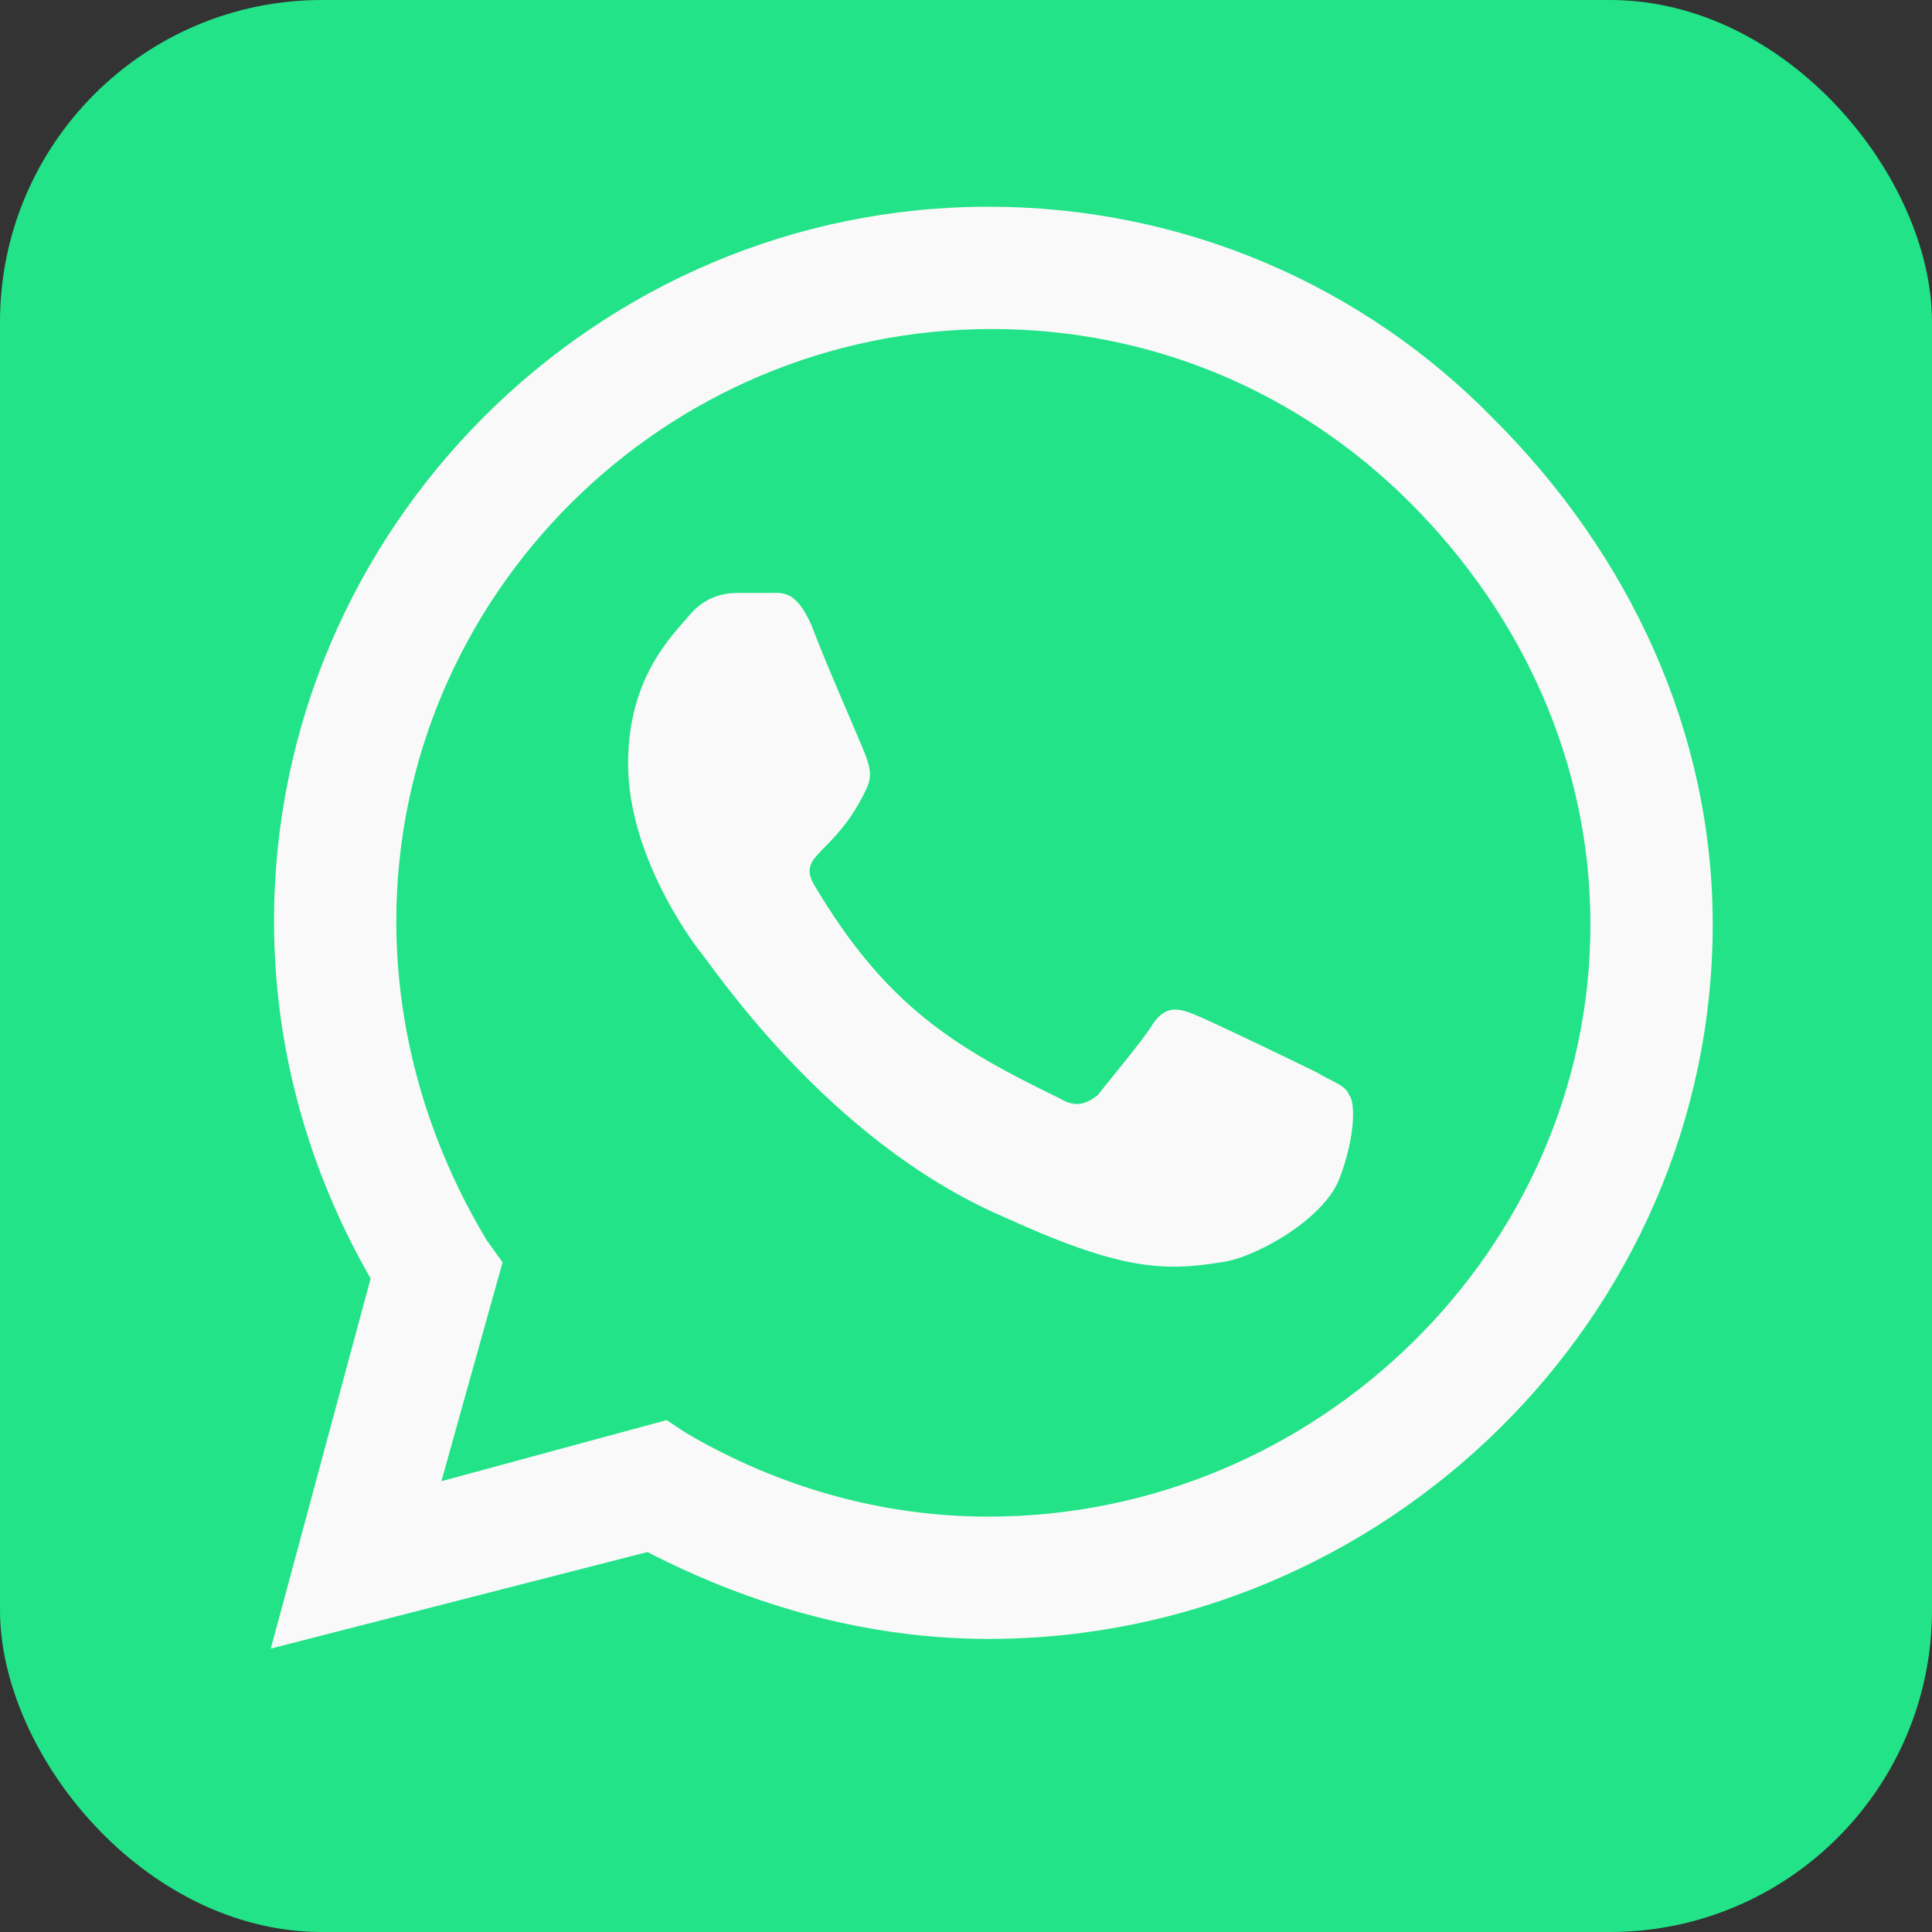
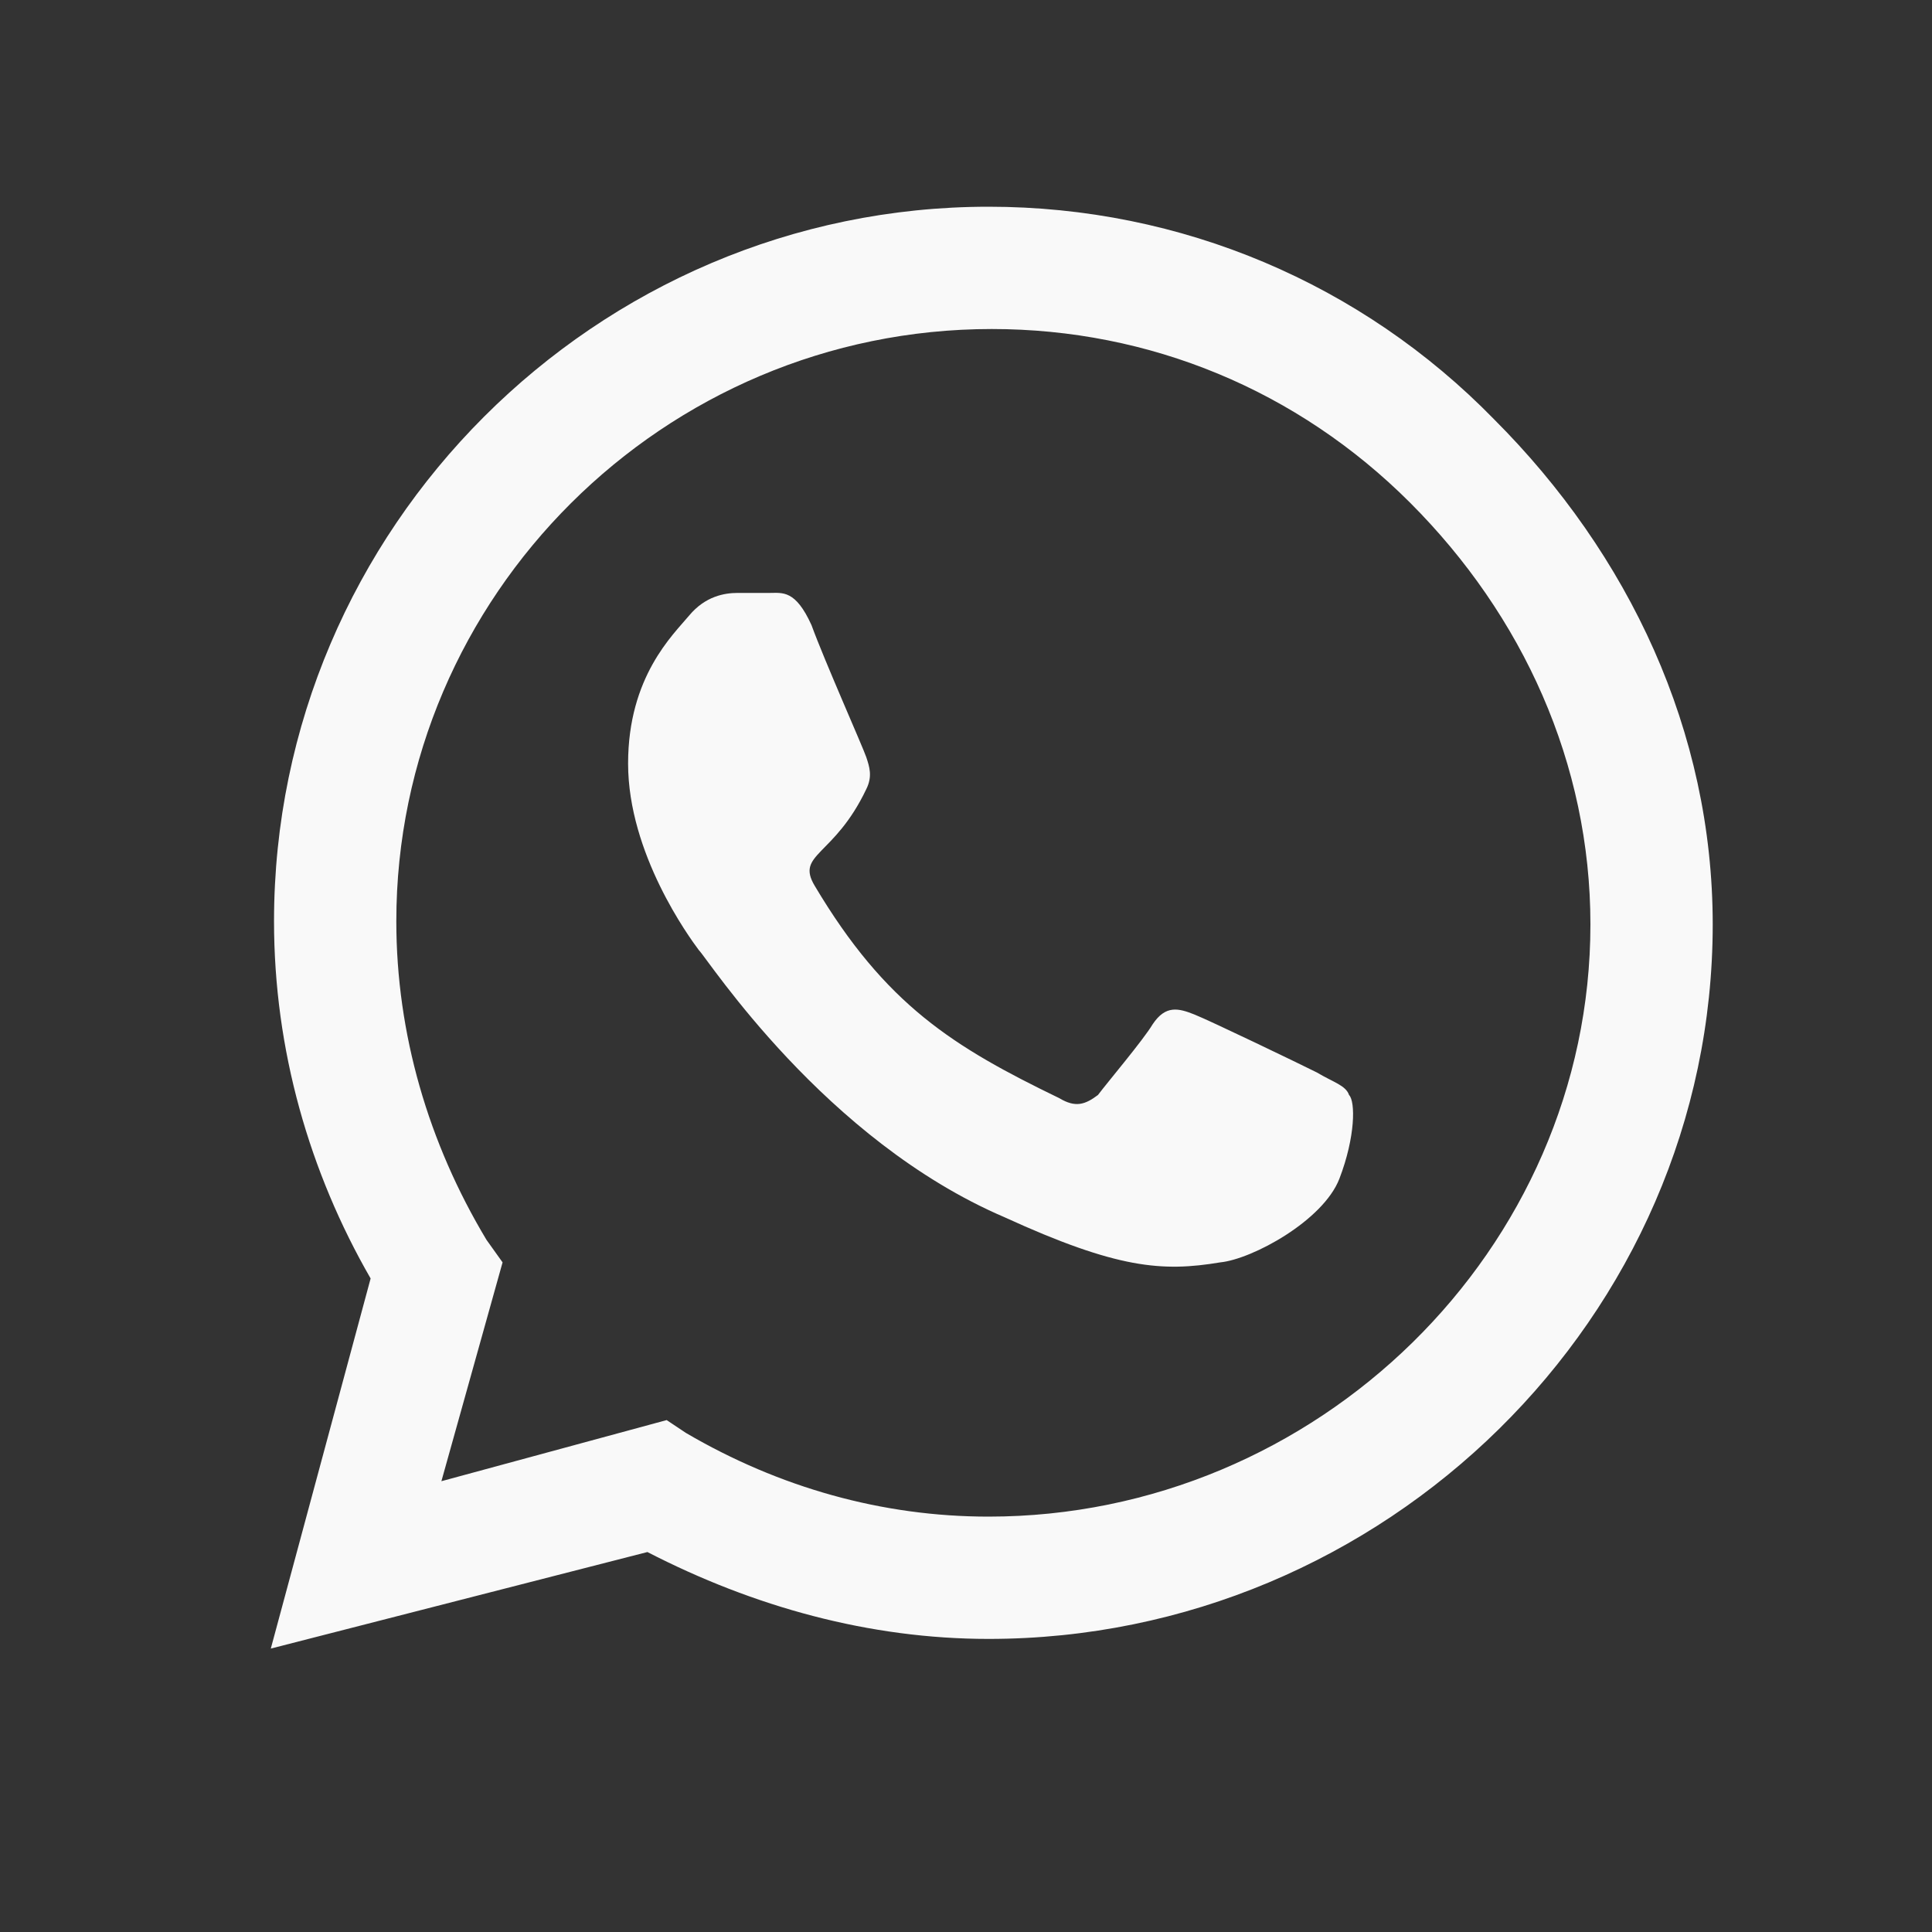
<svg xmlns="http://www.w3.org/2000/svg" width="30" height="30" viewBox="0 0 30 30" fill="none">
  <rect x="0" y="0" width="30" height="30" fill="#333333" stroke="none" />
-   <rect width="30" height="30" rx="5" fill="#22E388" />
  <path d="M23.197 6.508C21.148 4.409 18.349 3.21 15.35 3.21C9.253 3.21 4.255 8.207 4.255 14.305C4.255 16.303 4.805 18.203 5.755 19.852L4.205 25.599L10.053 24.1C11.702 24.95 13.501 25.449 15.35 25.449C21.497 25.449 26.595 20.452 26.595 14.354C26.595 11.356 25.296 8.607 23.197 6.508ZM15.35 23.55C13.701 23.55 12.102 23.1 10.652 22.251L10.352 22.051L6.854 23L7.804 19.602L7.554 19.252C6.654 17.753 6.154 16.054 6.154 14.305C6.154 9.257 10.303 5.109 15.4 5.109C17.849 5.109 20.148 6.058 21.897 7.807C23.646 9.557 24.696 11.856 24.696 14.354C24.696 19.402 20.448 23.55 15.35 23.55ZM20.448 16.653C20.148 16.503 18.799 15.854 18.549 15.754C18.299 15.654 18.099 15.604 17.899 15.904C17.749 16.154 17.199 16.803 17.049 17.003C16.849 17.153 16.7 17.203 16.45 17.053C14.8 16.254 13.751 15.604 12.651 13.755C12.352 13.255 12.951 13.305 13.451 12.255C13.551 12.056 13.501 11.906 13.451 11.756C13.401 11.606 12.801 10.256 12.601 9.707C12.352 9.157 12.152 9.207 11.952 9.207C11.802 9.207 11.602 9.207 11.452 9.207C11.252 9.207 10.952 9.257 10.702 9.557C10.452 9.857 9.753 10.506 9.753 11.856C9.753 13.255 10.702 14.554 10.852 14.754C11.002 14.904 12.801 17.703 15.6 18.902C17.349 19.702 18.049 19.752 18.948 19.602C19.448 19.552 20.548 18.952 20.798 18.303C21.048 17.653 21.048 17.103 20.948 17.003C20.898 16.853 20.698 16.803 20.448 16.653Z" fill="#F9F9F9" />
</svg>